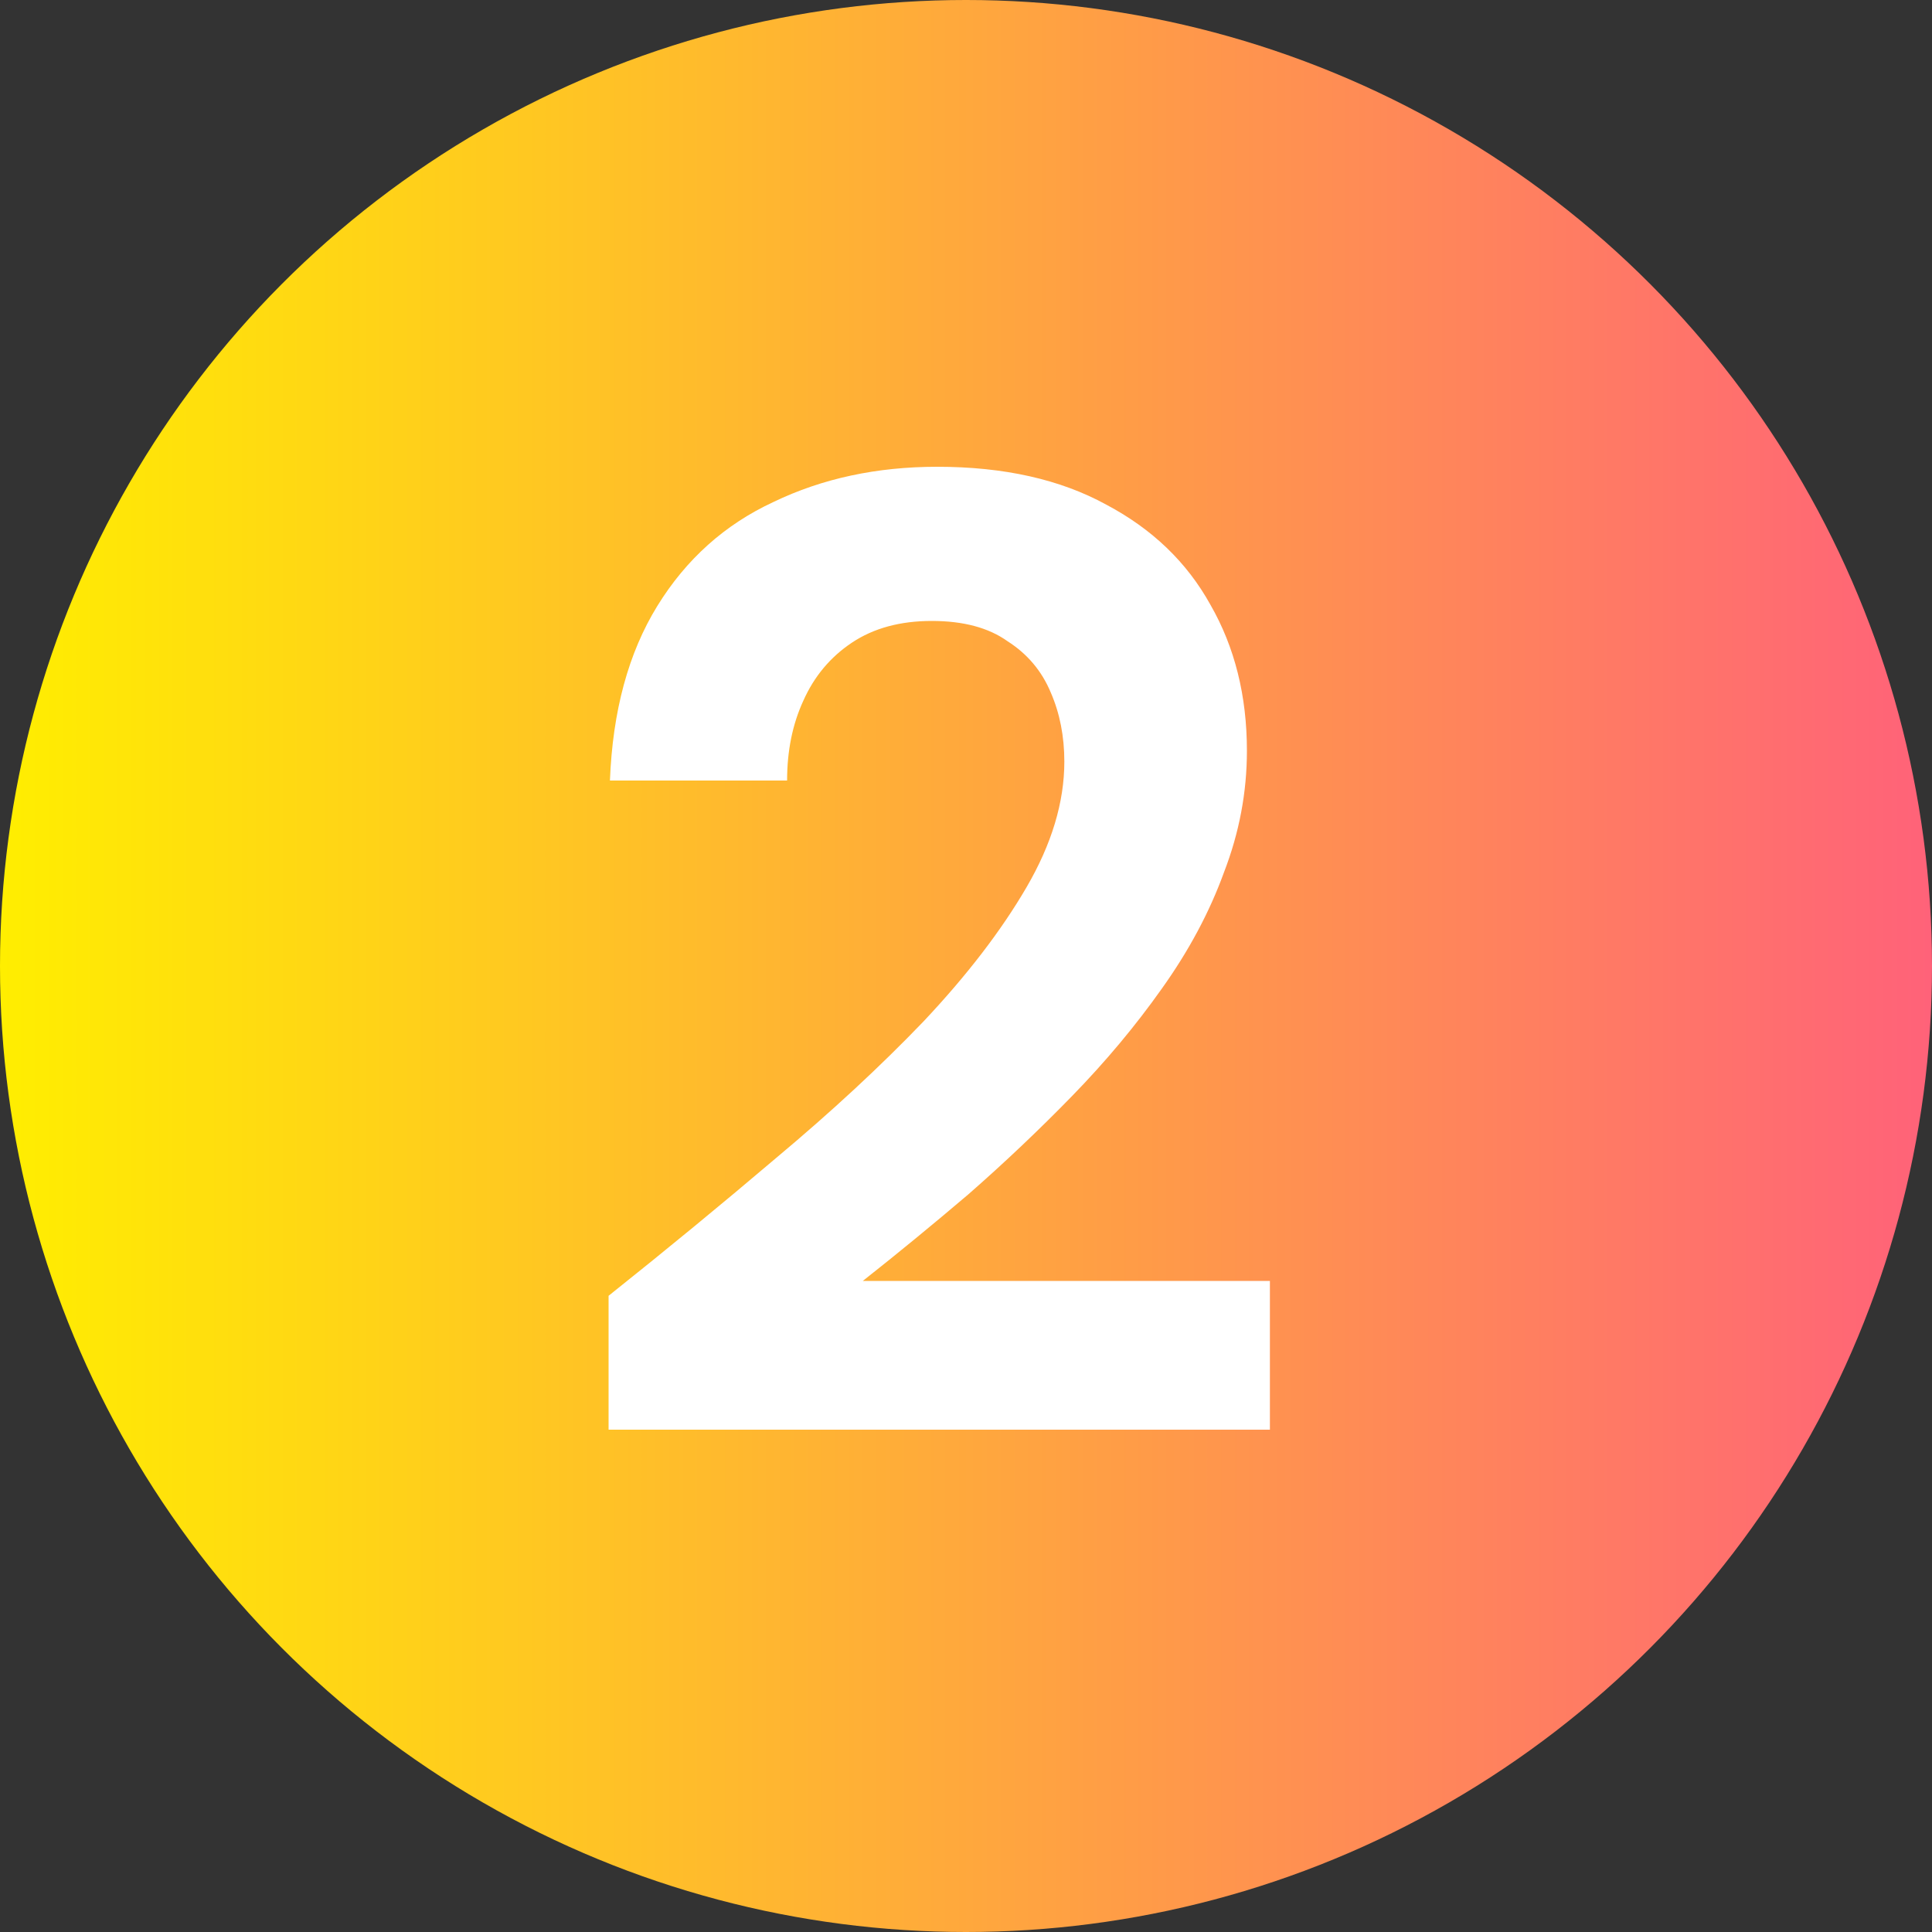
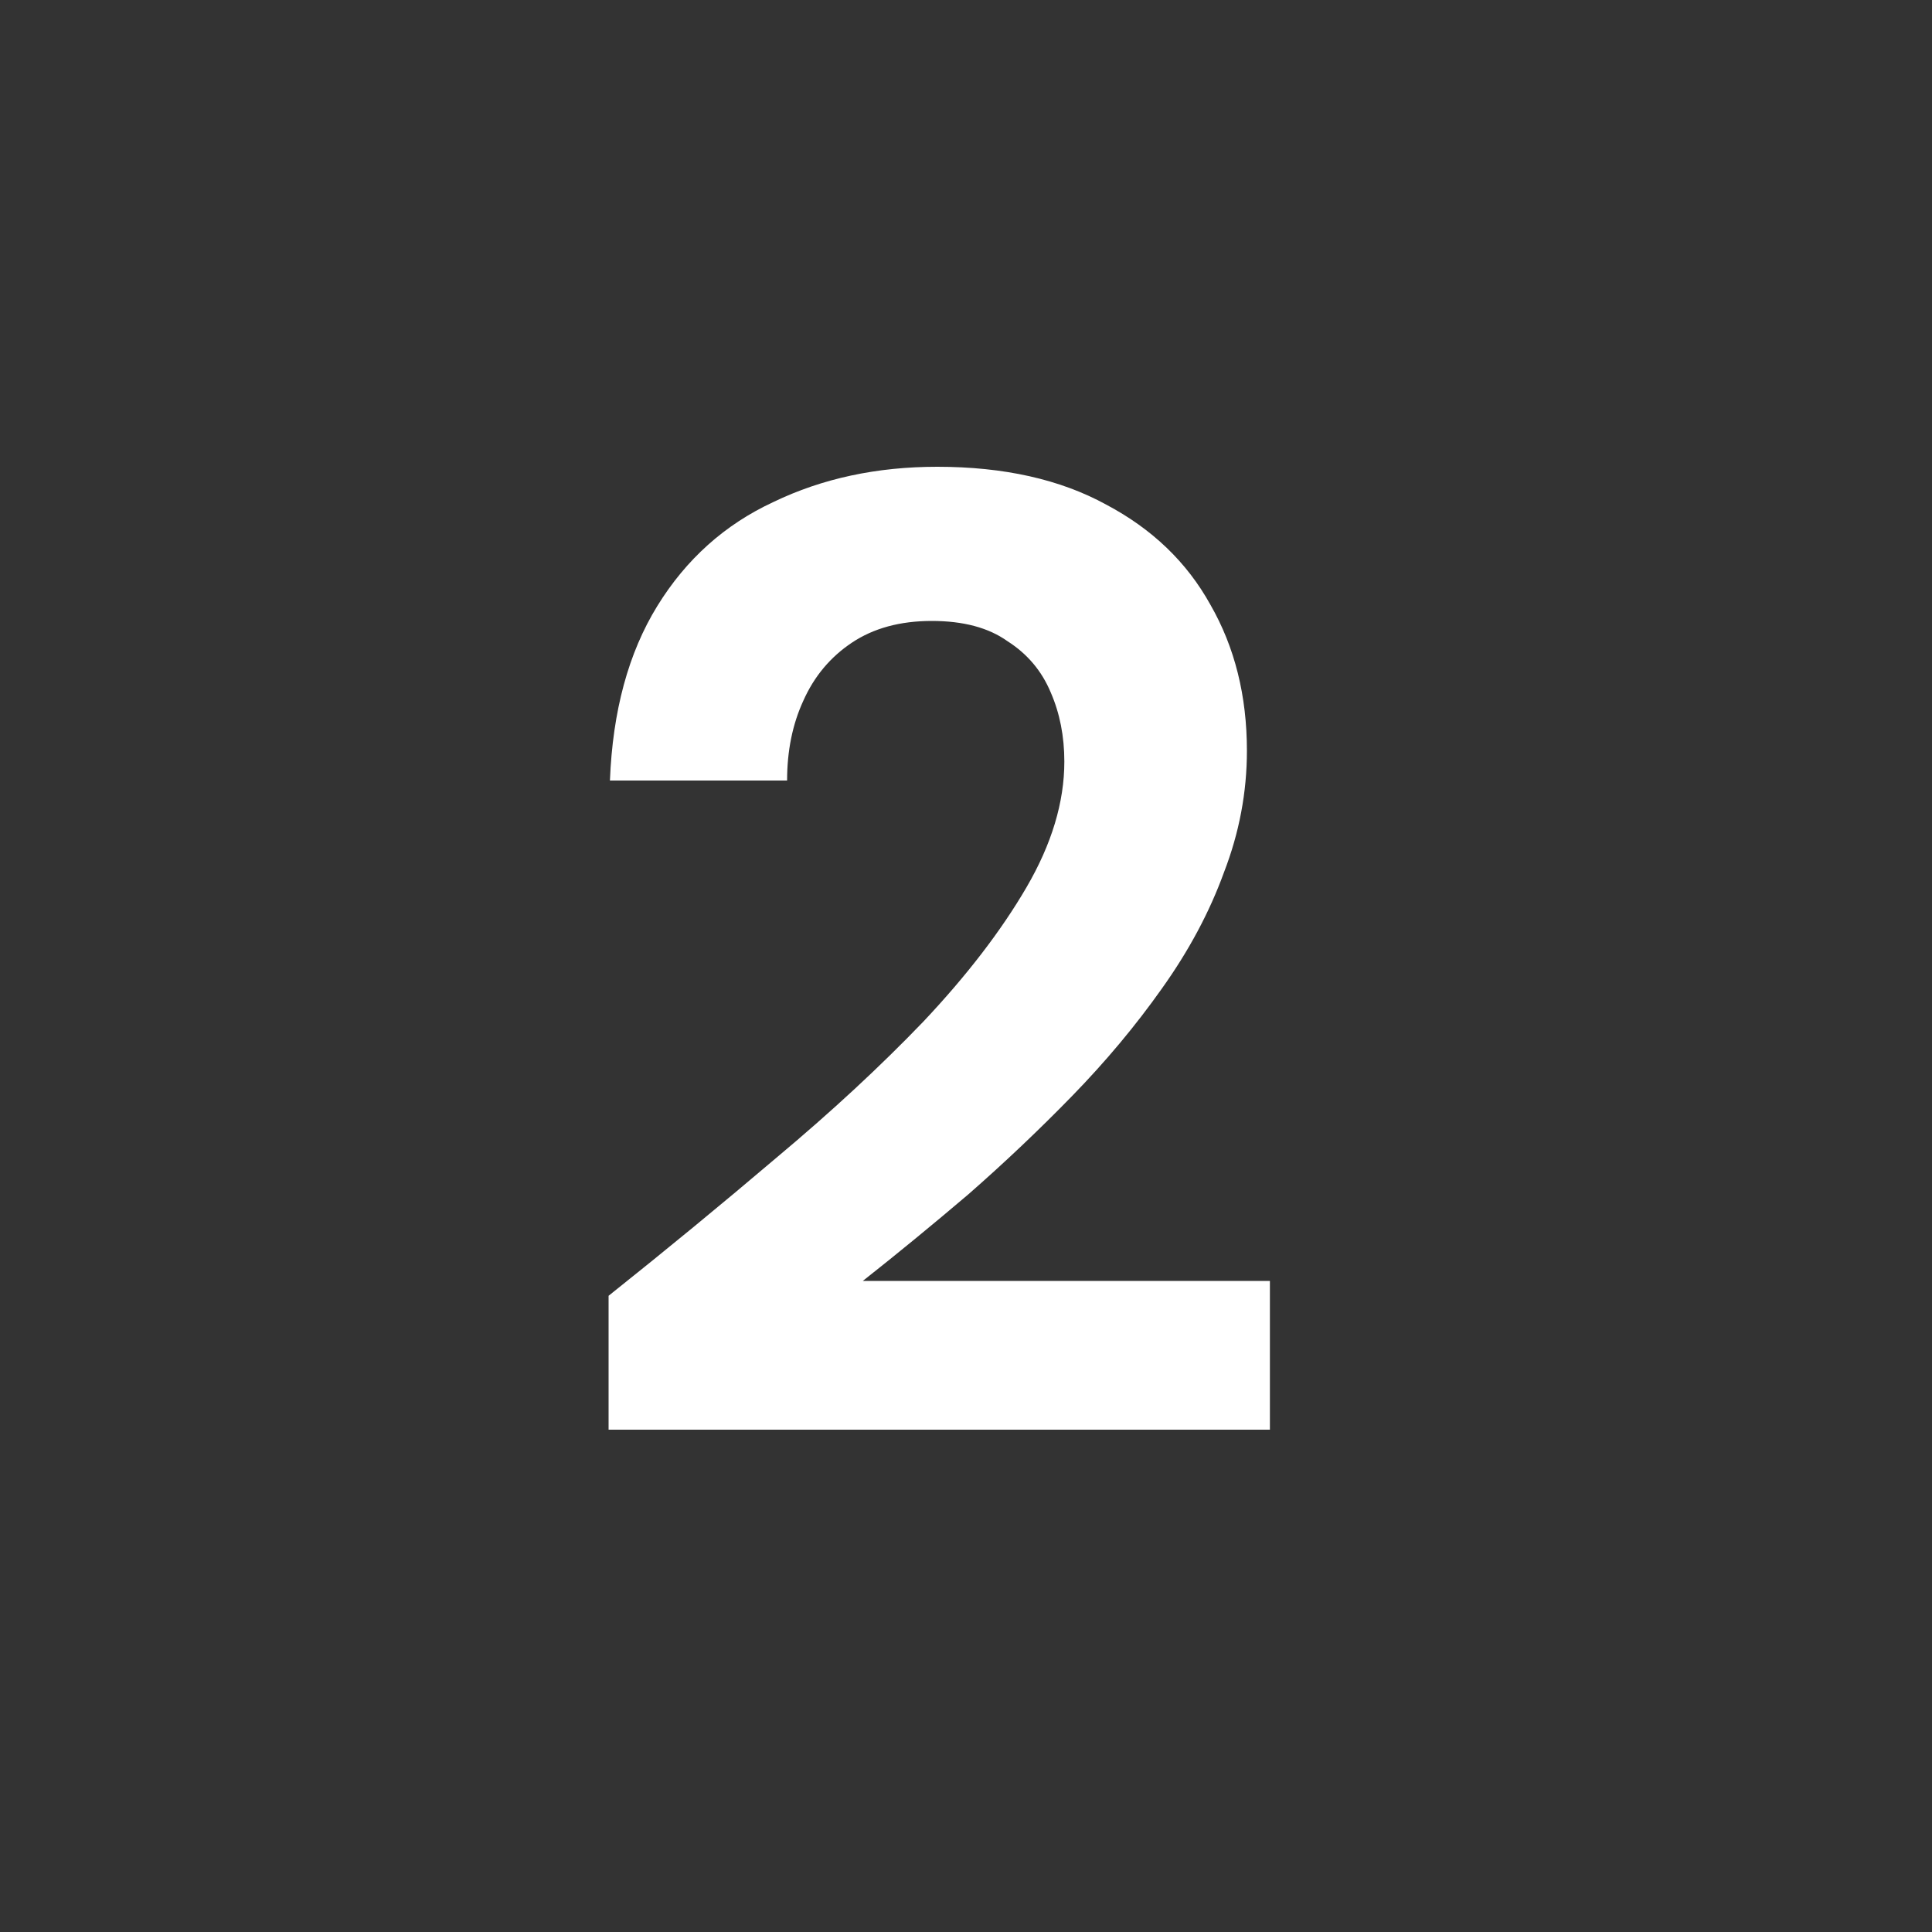
<svg xmlns="http://www.w3.org/2000/svg" width="50" height="50" viewBox="0 0 50 50" fill="none">
  <rect x="0" y="0" width="50" height="50" fill="#333333" stroke="none" />
-   <circle cx="25" cy="25" r="25" fill="url(#paint0_linear_2_2130)" />
  <path d="M15.75 37V33.535C17.243 32.345 18.69 31.155 20.09 29.965C21.513 28.775 22.785 27.597 23.905 26.43C25.025 25.24 25.912 24.085 26.565 22.965C27.218 21.845 27.545 20.76 27.545 19.71C27.545 19.057 27.428 18.462 27.195 17.925C26.962 17.365 26.588 16.922 26.075 16.595C25.585 16.245 24.932 16.07 24.115 16.07C23.298 16.07 22.61 16.257 22.05 16.63C21.49 17.003 21.07 17.505 20.79 18.135C20.51 18.742 20.37 19.43 20.37 20.2H15.785C15.855 18.403 16.263 16.898 17.01 15.685C17.757 14.472 18.76 13.573 20.02 12.99C21.28 12.383 22.692 12.08 24.255 12.08C25.982 12.08 27.44 12.407 28.63 13.06C29.82 13.69 30.718 14.553 31.325 15.65C31.955 16.747 32.27 18.007 32.27 19.43C32.27 20.503 32.072 21.553 31.675 22.58C31.302 23.607 30.765 24.61 30.065 25.59C29.388 26.547 28.618 27.468 27.755 28.355C26.892 29.242 25.993 30.093 25.06 30.91C24.127 31.703 23.217 32.45 22.33 33.15H32.865V37H15.75Z" fill="white" />
  <defs>
    <linearGradient id="paint0_linear_2_2130" x1="0" y1="25" x2="50" y2="25" gradientUnits="userSpaceOnUse">
      <stop stop-color="#FFEE00" />
      <stop offset="1" stop-color="#FF6279" />
    </linearGradient>
  </defs>
</svg>